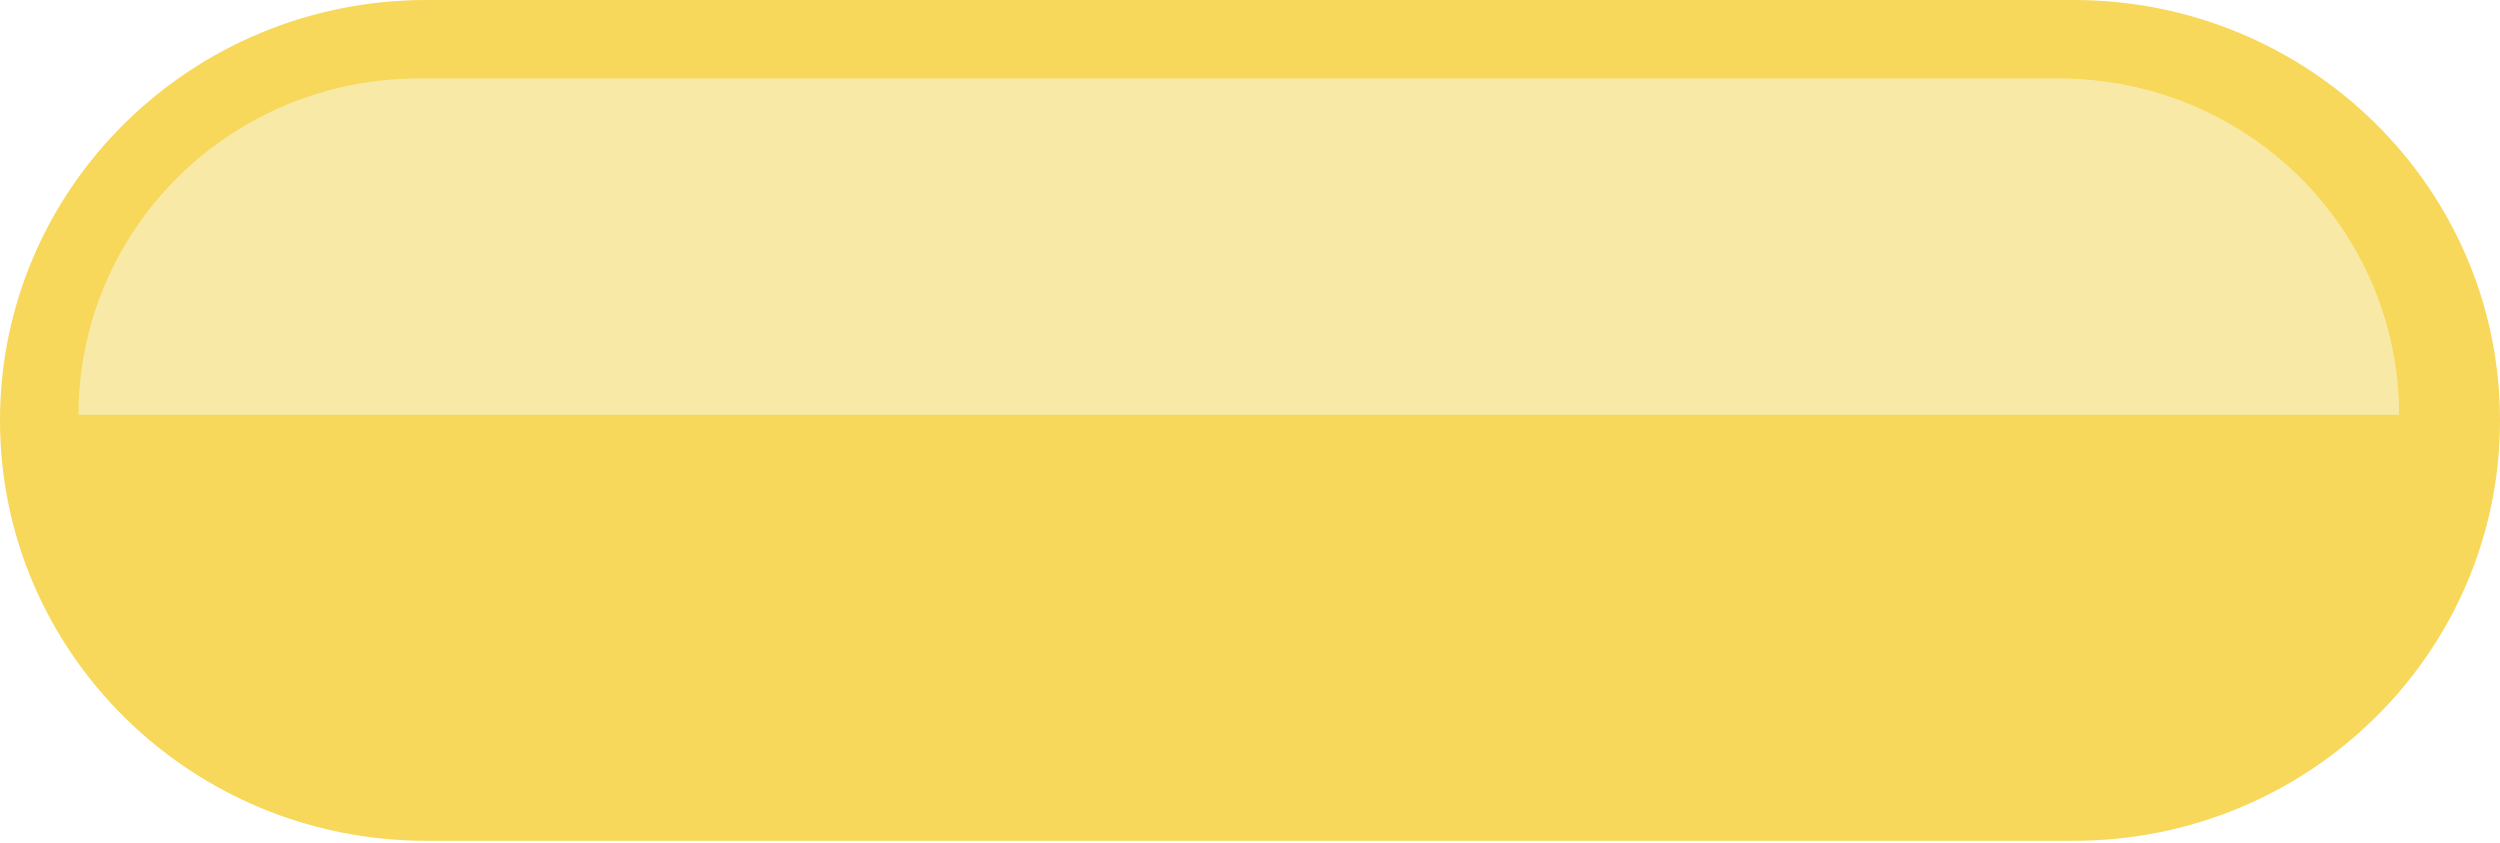
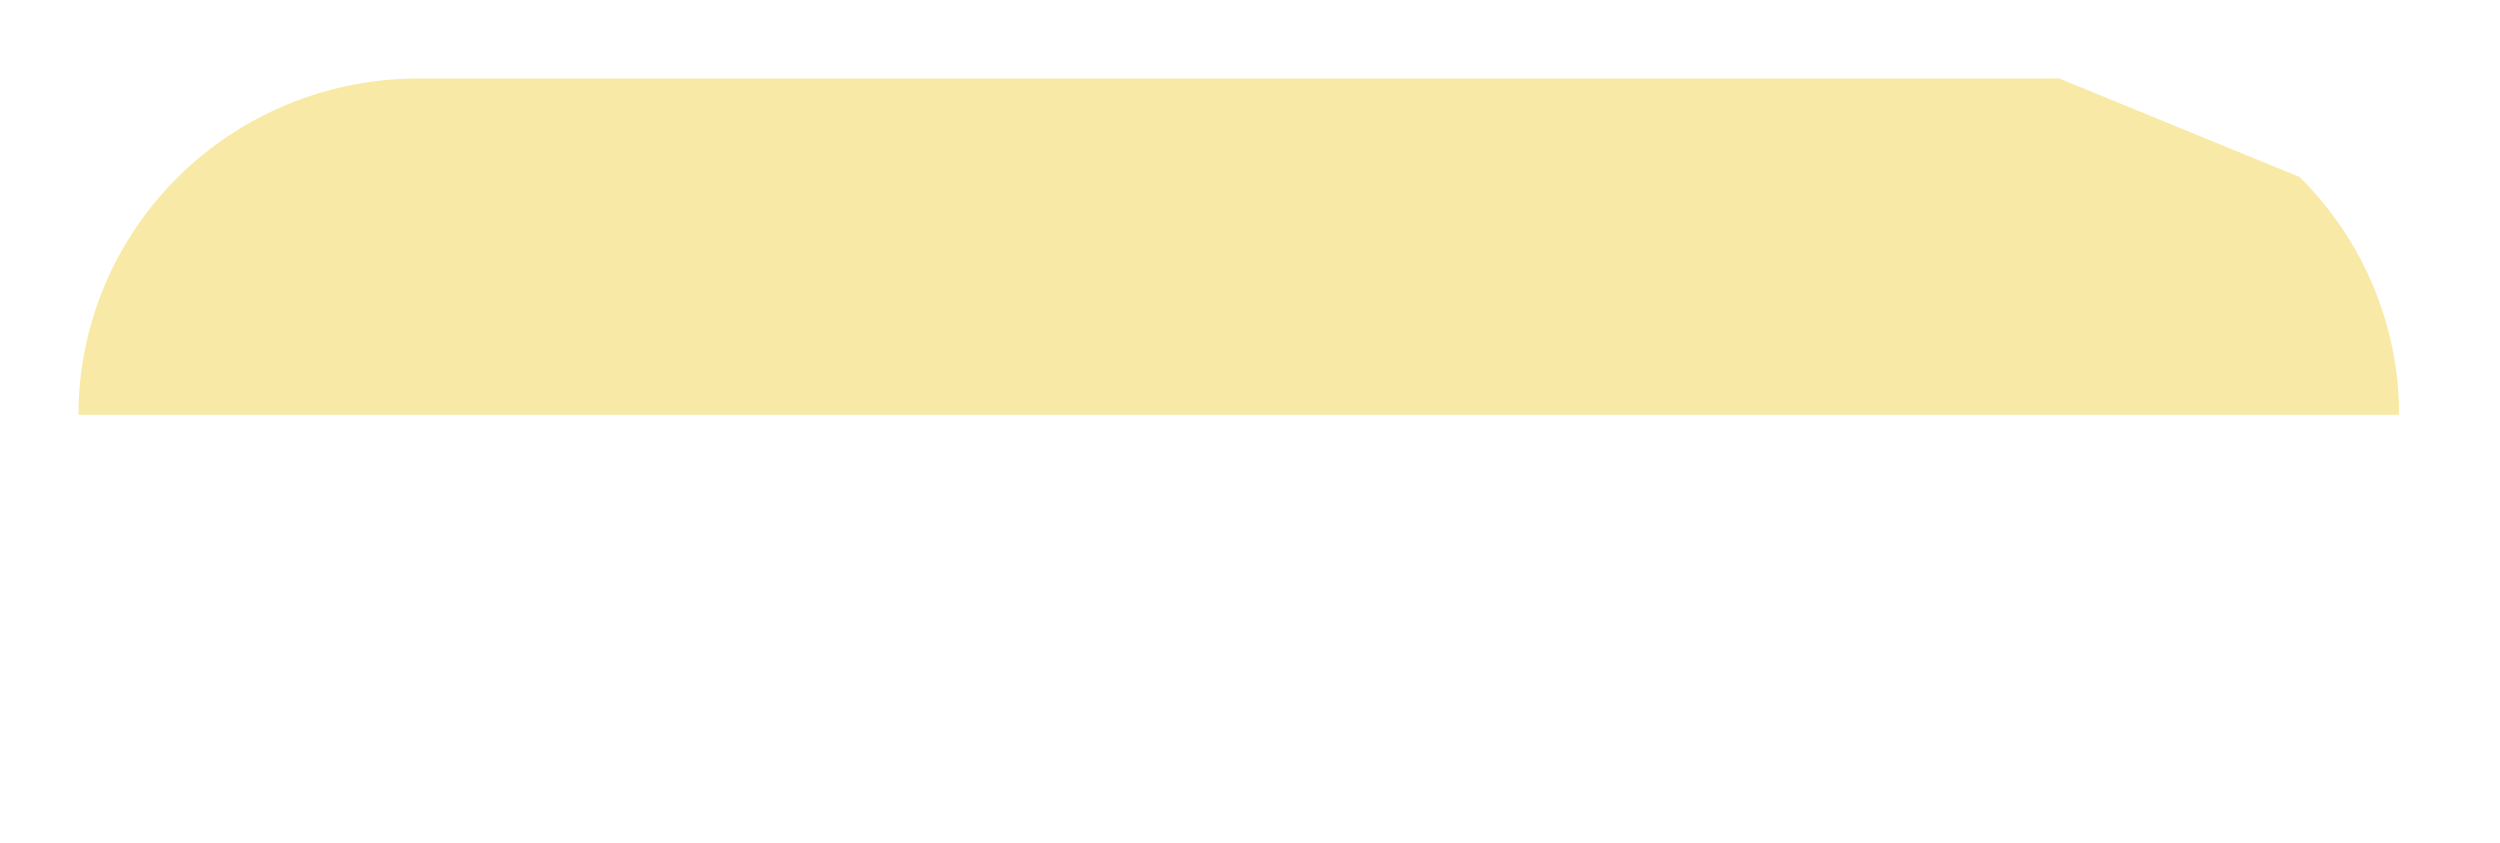
<svg xmlns="http://www.w3.org/2000/svg" width="249" height="84" viewBox="0 0 249 84" fill="none">
-   <path d="M1.83047e-06 41.868L1.83012e-06 41.876C8.19371e-07 64.999 19.011 83.744 42.463 83.744L206.537 83.744C229.989 83.744 249 64.999 249 41.876L249 41.868C249 18.745 229.989 2.42373e-06 206.537 1.39863e-06L42.463 -5.77329e-06C19.011 -6.79839e-06 2.84121e-06 18.745 1.83047e-06 41.868Z" fill="#F7D85A" />
-   <path d="M205.104 7.816L41.663 7.816C32.686 7.816 24.077 11.345 17.73 17.627C11.382 23.909 7.816 32.43 7.816 41.314L238.951 41.314C238.951 32.43 235.385 23.909 229.037 17.627C222.69 11.345 214.081 7.816 205.104 7.816Z" fill="#F8EAA6" />
+   <path d="M205.104 7.816L41.663 7.816C32.686 7.816 24.077 11.345 17.73 17.627C11.382 23.909 7.816 32.43 7.816 41.314L238.951 41.314C238.951 32.43 235.385 23.909 229.037 17.627Z" fill="#F8EAA6" />
</svg>